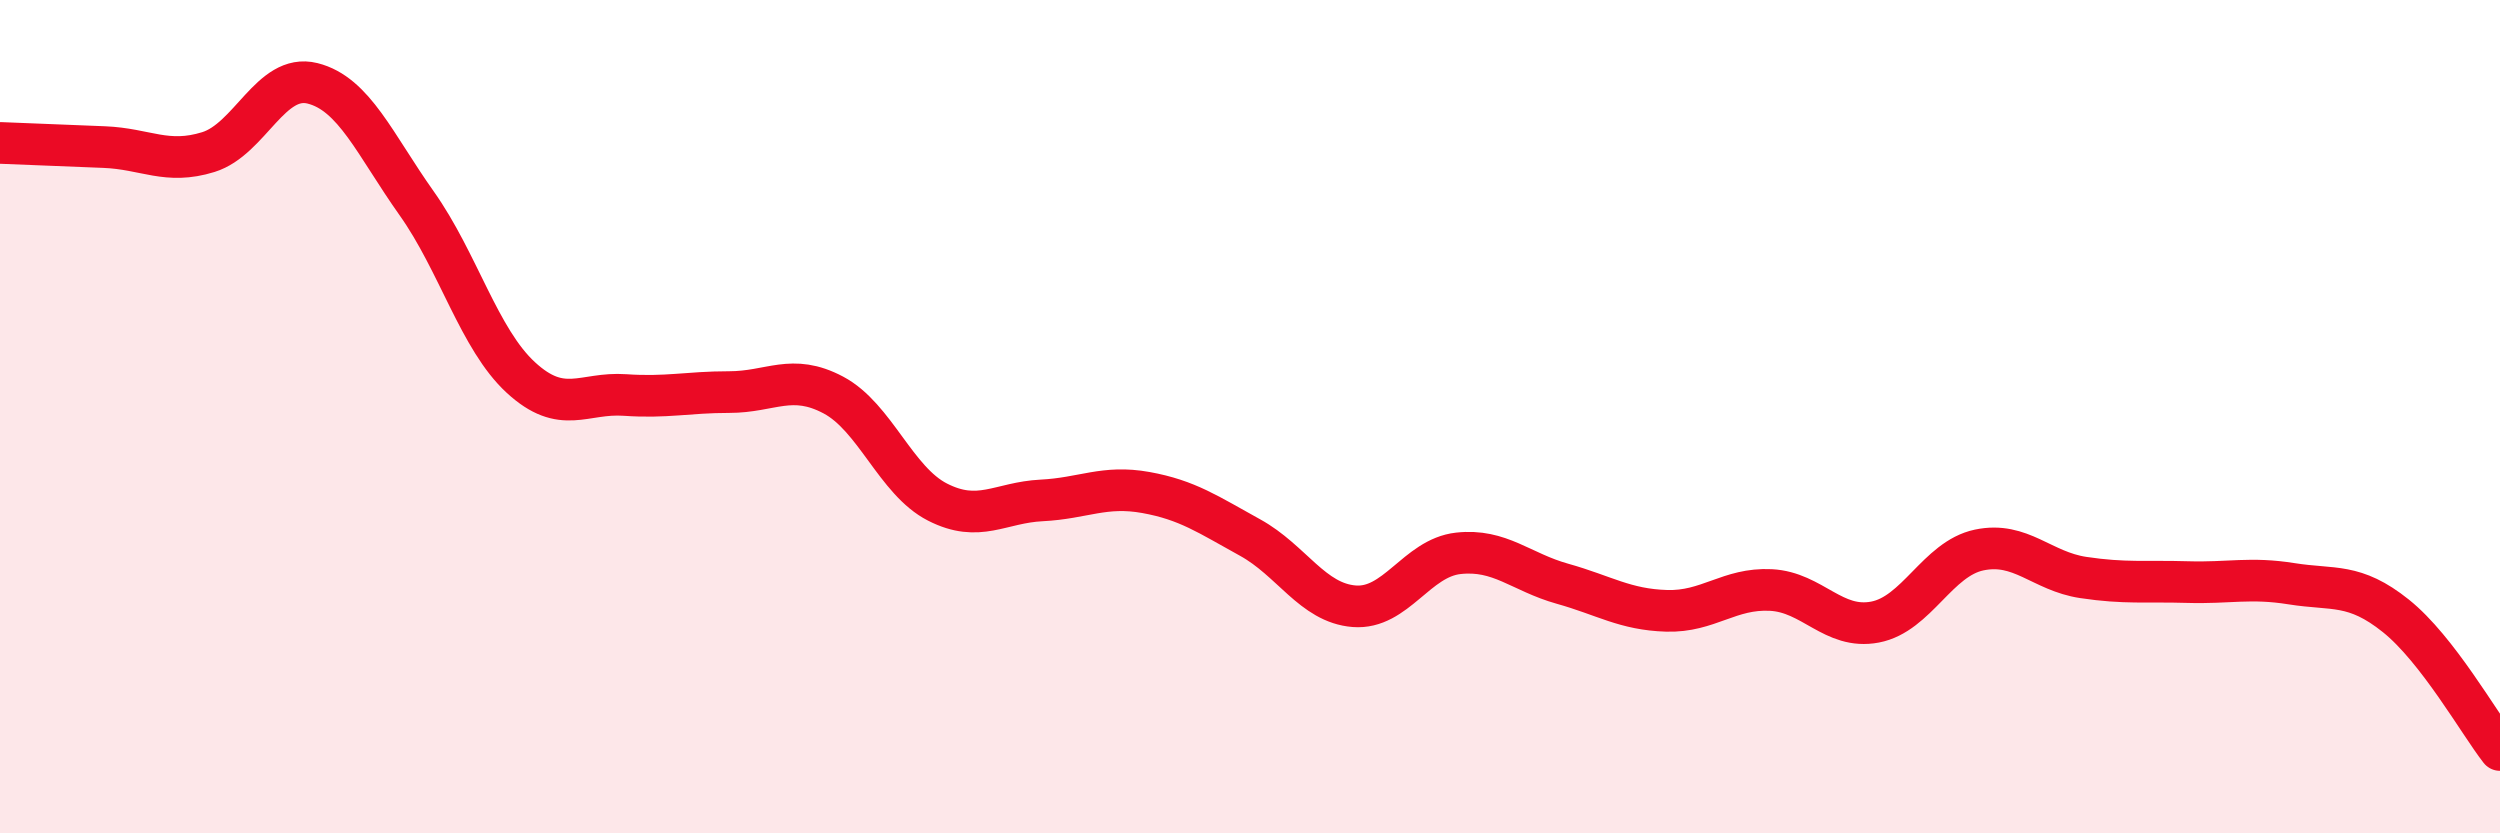
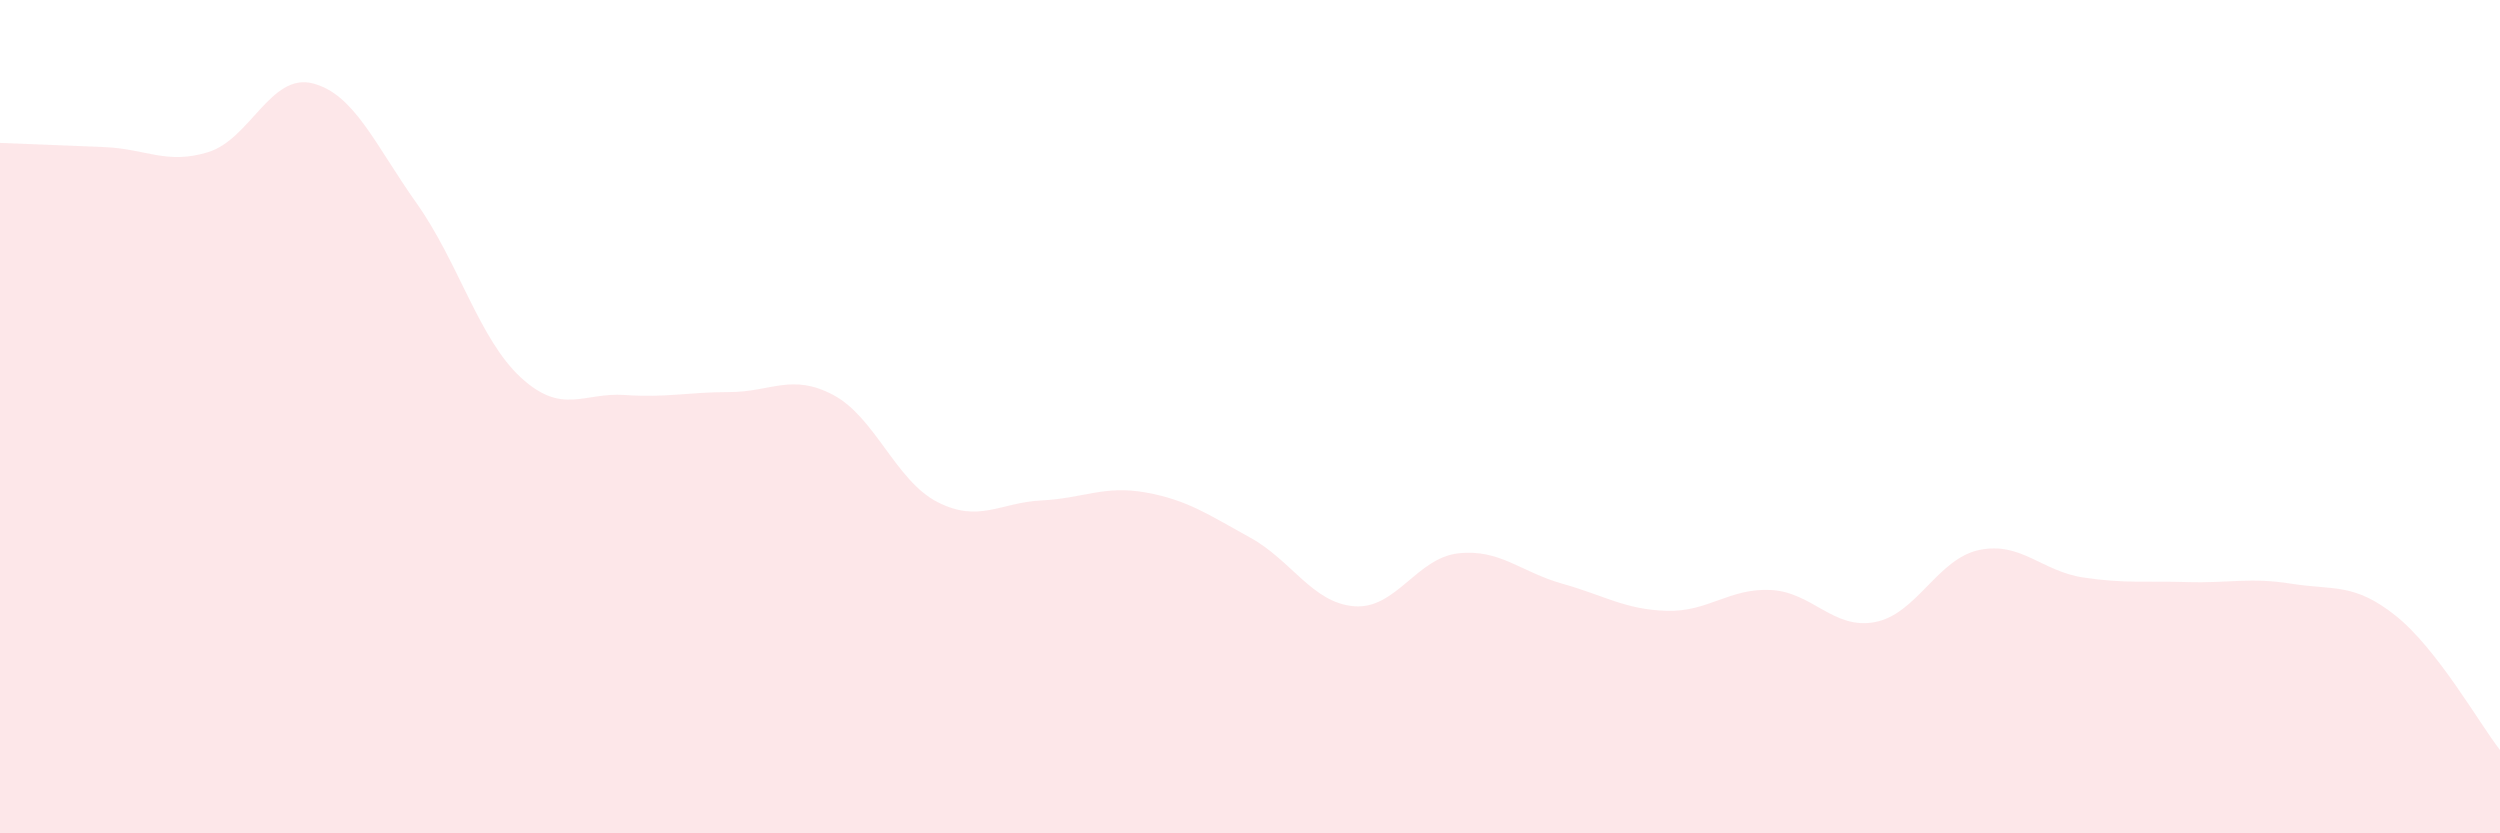
<svg xmlns="http://www.w3.org/2000/svg" width="60" height="20" viewBox="0 0 60 20">
  <path d="M 0,3.43 C 0.5,3.45 1.5,3.49 2.5,3.53 C 3.5,3.57 4,3.96 5,3.65 C 6,3.34 6.5,1.75 7.5,2 C 8.5,2.25 9,3.47 10,4.88 C 11,6.29 11.5,8.14 12.5,9.06 C 13.5,9.98 14,9.41 15,9.48 C 16,9.55 16.5,9.41 17.5,9.41 C 18.5,9.41 19,8.95 20,9.48 C 21,10.01 21.5,11.54 22.5,12.05 C 23.5,12.56 24,12.06 25,12.01 C 26,11.96 26.5,11.64 27.5,11.82 C 28.5,12 29,12.35 30,12.9 C 31,13.45 31.5,14.47 32.5,14.55 C 33.5,14.63 34,13.39 35,13.28 C 36,13.17 36.5,13.73 37.5,14.01 C 38.5,14.29 39,14.63 40,14.66 C 41,14.69 41.5,14.11 42.5,14.16 C 43.5,14.21 44,15.12 45,14.93 C 46,14.74 46.5,13.41 47.5,13.2 C 48.5,12.99 49,13.71 50,13.86 C 51,14.01 51.5,13.94 52.5,13.97 C 53.5,14 54,13.85 55,14.01 C 56,14.17 56.5,13.98 57.5,14.78 C 58.5,15.58 59.5,17.36 60,18L60 20L0 20Z" fill="#EB0A25" opacity="0.1" stroke-linecap="round" stroke-linejoin="round" />
-   <path d="M 0,3.43 C 0.5,3.45 1.5,3.49 2.5,3.53 C 3.5,3.57 4,3.96 5,3.65 C 6,3.34 6.5,1.75 7.5,2 C 8.5,2.25 9,3.47 10,4.88 C 11,6.29 11.5,8.14 12.5,9.06 C 13.5,9.98 14,9.41 15,9.48 C 16,9.55 16.5,9.41 17.5,9.41 C 18.5,9.41 19,8.95 20,9.48 C 21,10.01 21.5,11.54 22.5,12.05 C 23.5,12.56 24,12.06 25,12.01 C 26,11.96 26.5,11.64 27.5,11.82 C 28.5,12 29,12.35 30,12.9 C 31,13.45 31.5,14.47 32.5,14.55 C 33.5,14.63 34,13.39 35,13.28 C 36,13.17 36.5,13.73 37.5,14.01 C 38.5,14.29 39,14.63 40,14.66 C 41,14.69 41.5,14.11 42.5,14.16 C 43.5,14.21 44,15.12 45,14.93 C 46,14.74 46.5,13.41 47.5,13.2 C 48.5,12.99 49,13.71 50,13.86 C 51,14.01 51.5,13.94 52.5,13.97 C 53.5,14 54,13.85 55,14.01 C 56,14.17 56.5,13.98 57.5,14.78 C 58.5,15.58 59.5,17.36 60,18" stroke="#EB0A25" stroke-width="1" fill="none" stroke-linecap="round" stroke-linejoin="round" />
</svg>